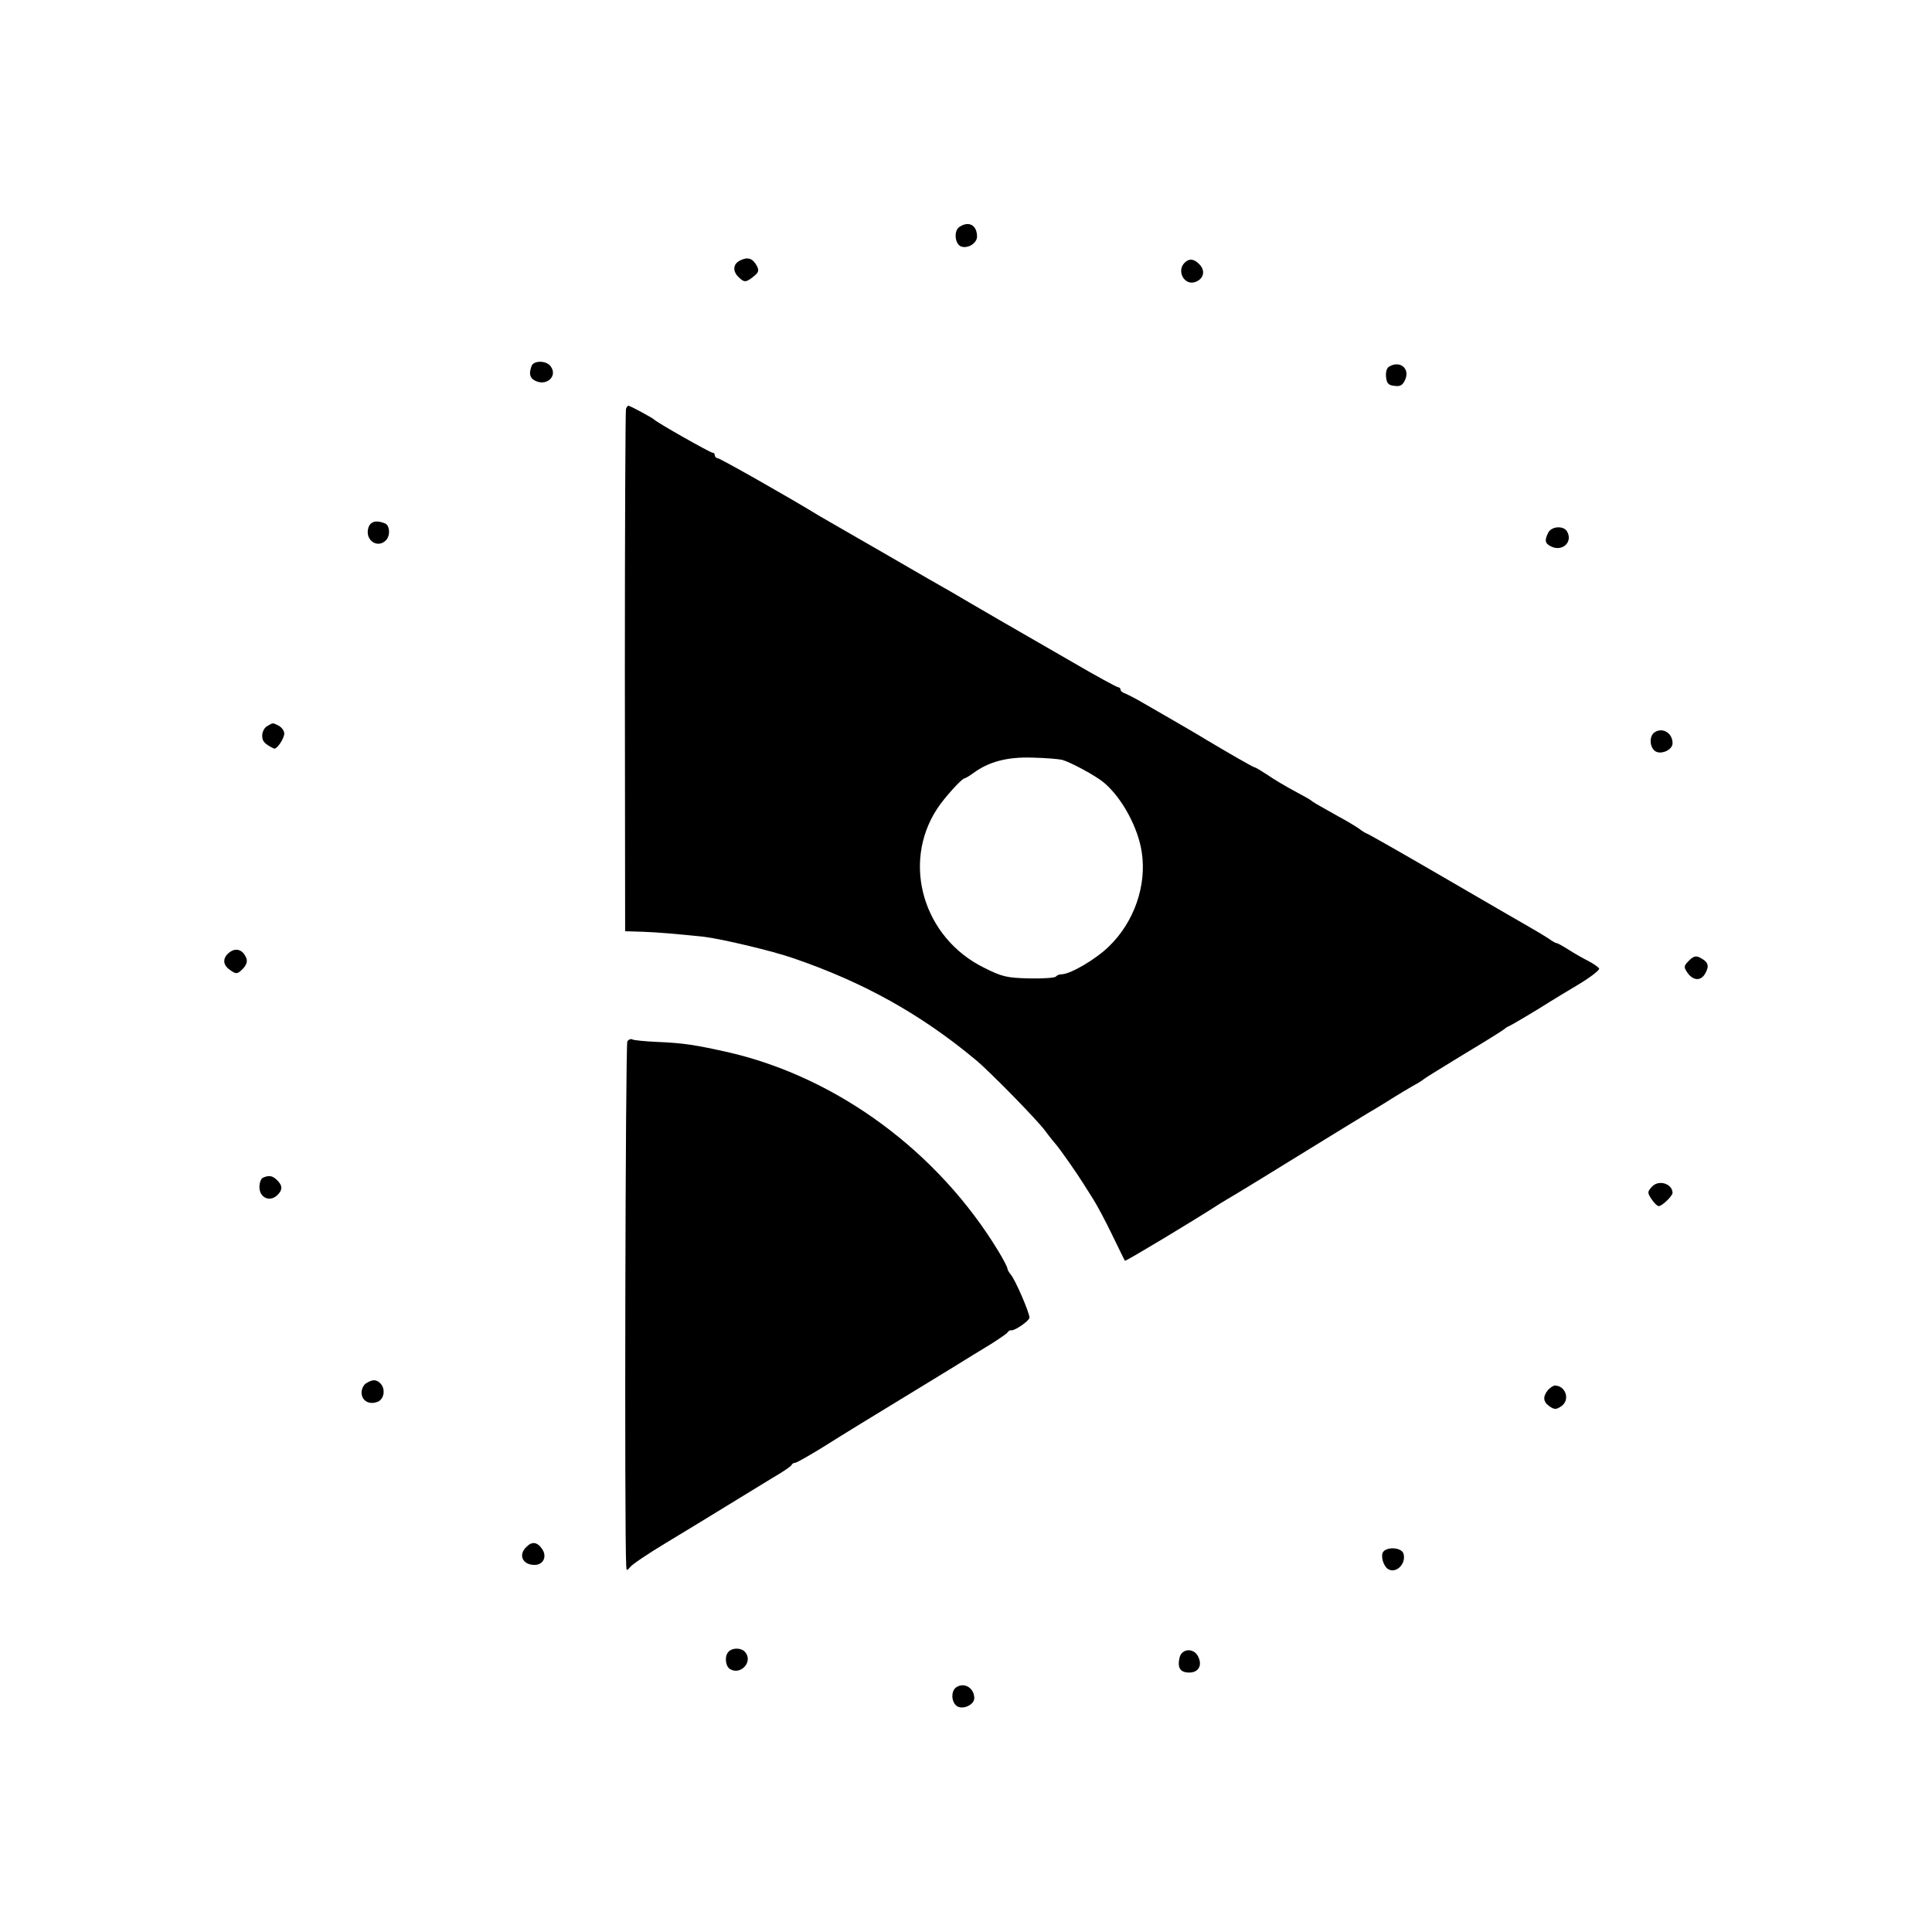
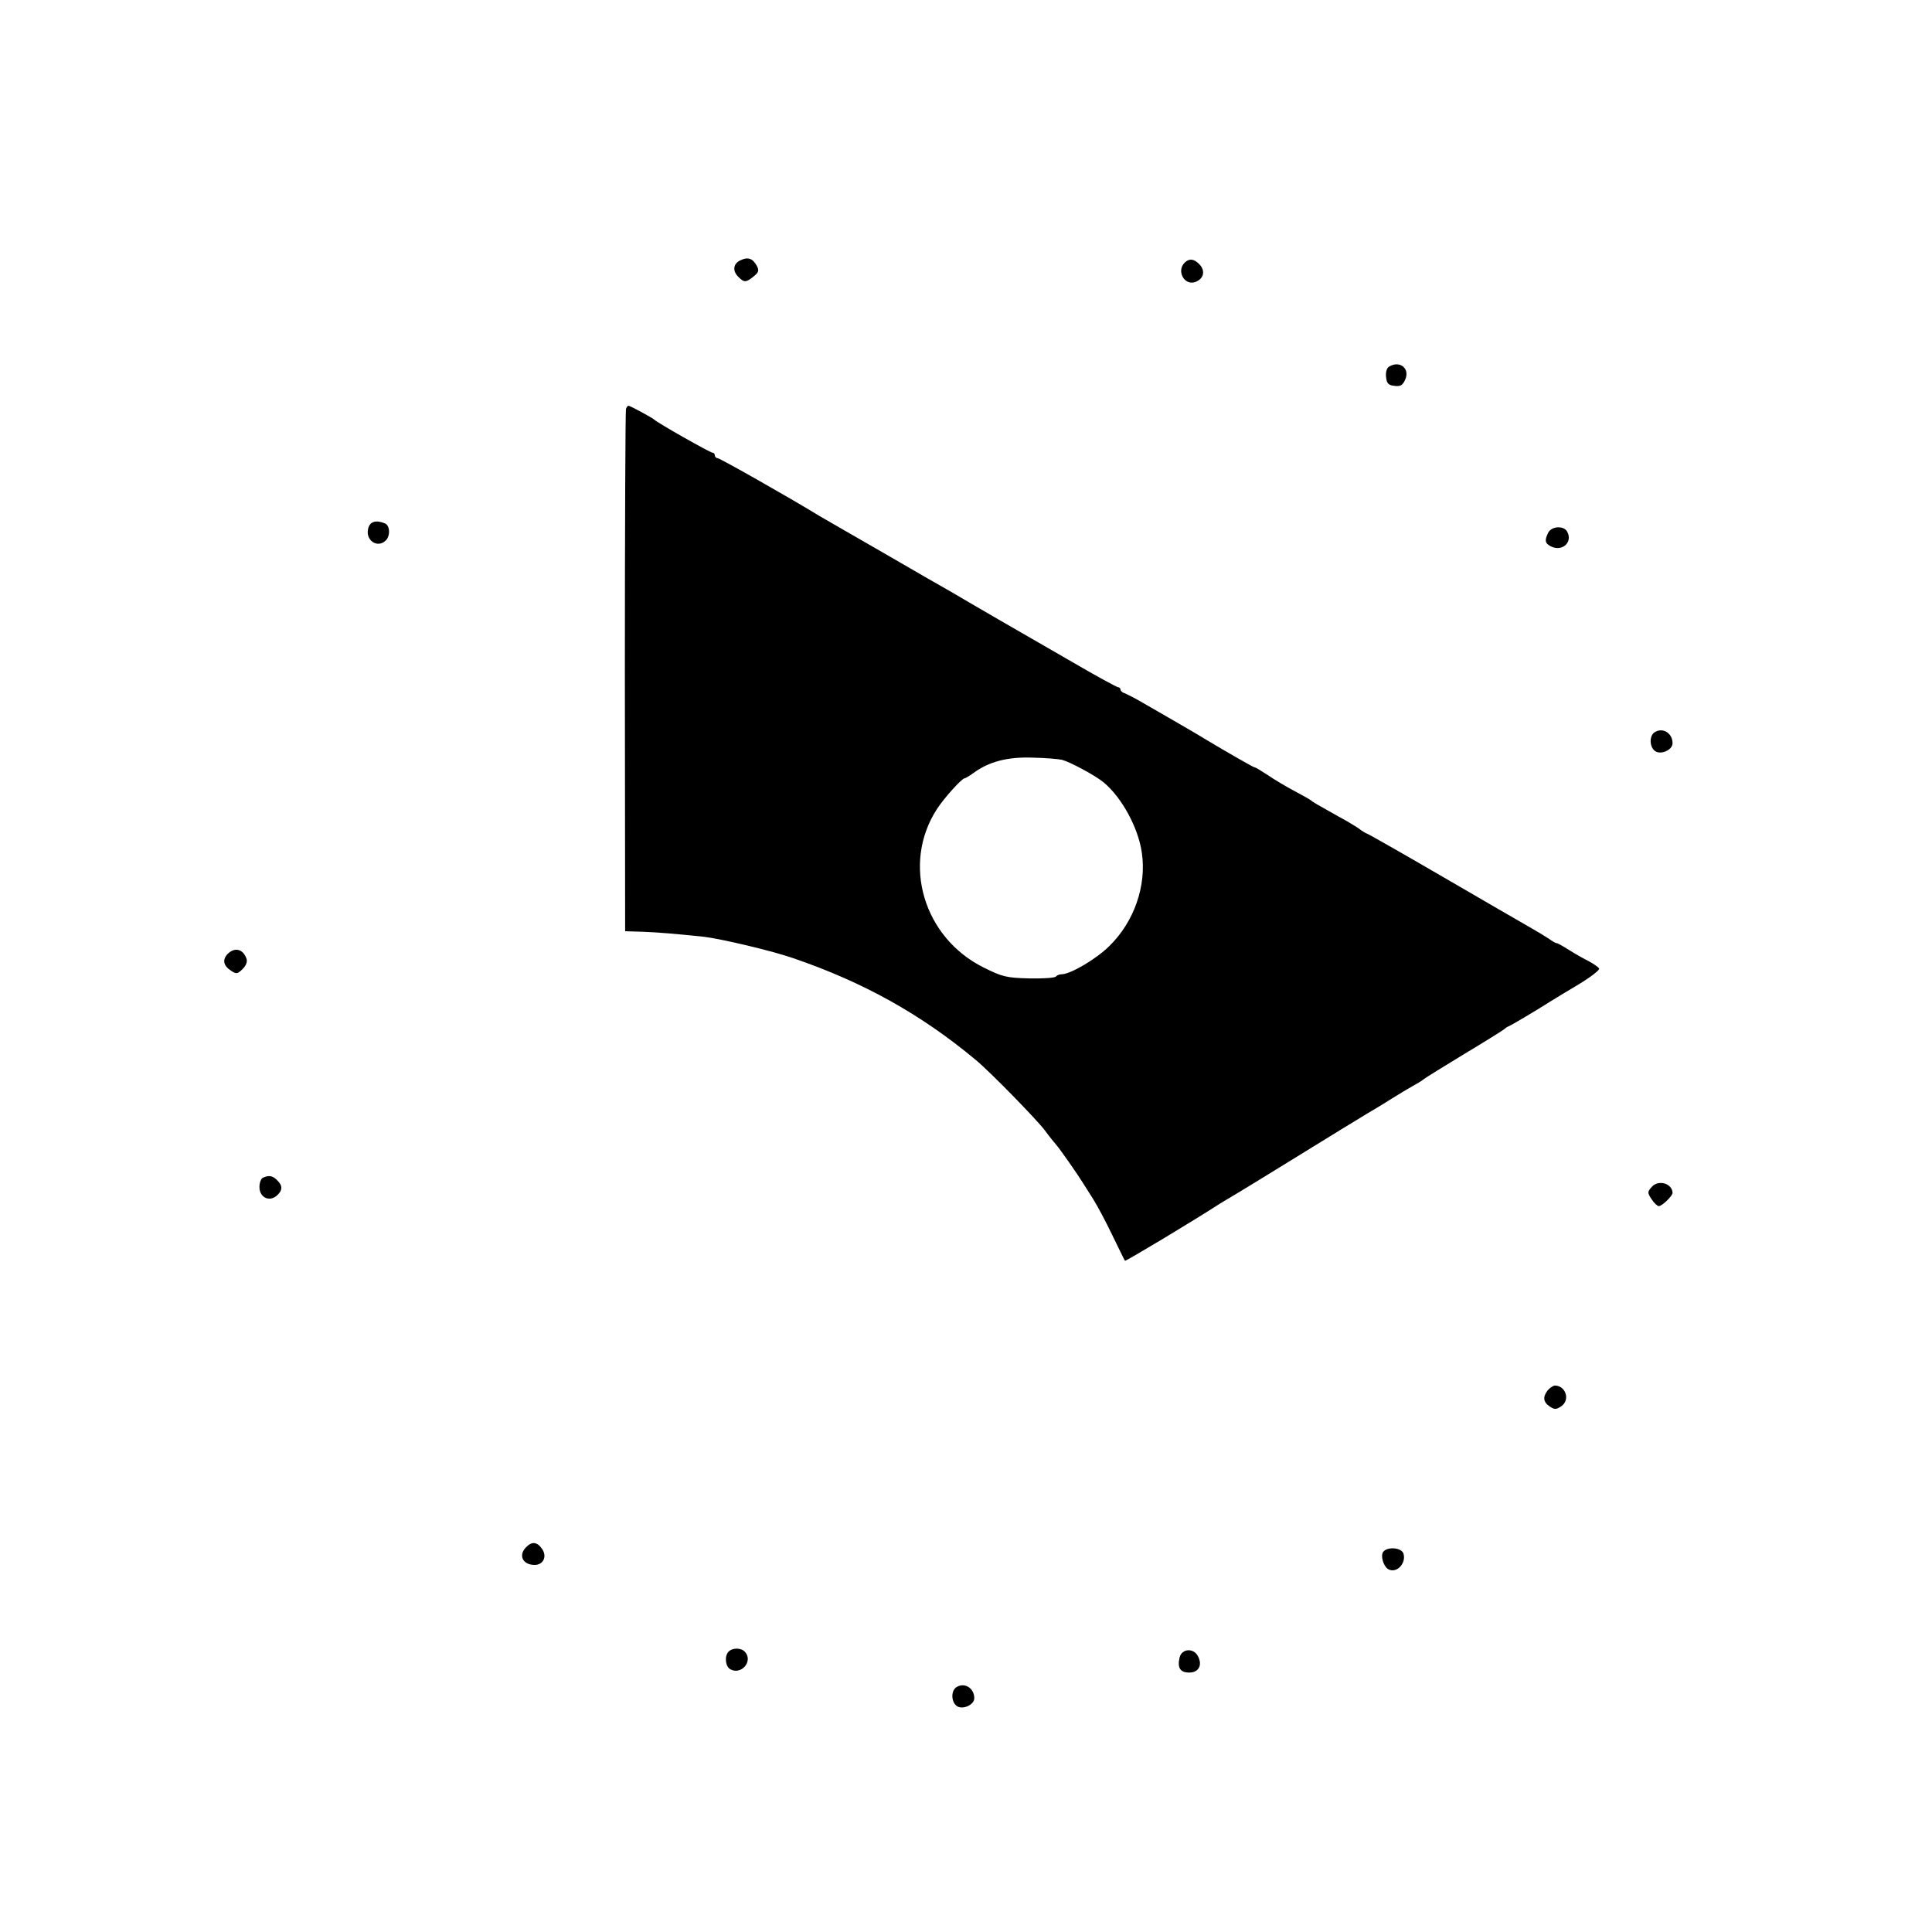
<svg xmlns="http://www.w3.org/2000/svg" version="1.0" width="700pt" height="700pt" viewBox="0 0 700 700" preserveAspectRatio="xMidYMid meet">
  <g transform="translate(0,700) scale(0.1,-0.1)" fill="#000000" stroke="none">
-     <path d="M3475 6177 c-20 -15 -15 -61 7 -70 25 -9 58 12 58 36 0 42 -31 58 -65 34z" />
    <path d="M2683 6057 c-27 -12 -30 -39 -7 -61 20 -20 27 -20 54 2 19 15 21 22 12 39 -15 27 -32 33 -59 20z" />
    <path d="M4292 6048 c-30 -30 -1 -83 38 -70 32 11 39 42 14 66 -19 19 -36 20 -52 4z" />
-     <path d="M1926 5674 c-10 -27 -7 -43 12 -53 42 -22 84 16 57 52 -15 21 -61 22 -69 1z" />
    <path d="M5032 5671 c-8 -5 -12 -21 -10 -37 2 -23 9 -30 30 -32 22 -3 30 2 39 22 19 41 -20 72 -59 47z" />
    <path d="M2268 5518 c-2 -7 -4 -436 -4 -952 l1 -940 65 -2 c56 -2 123 -8 220 -18 65 -8 248 -51 325 -78 254 -87 462 -203 660 -368 51 -42 221 -216 251 -256 16 -22 35 -45 41 -52 12 -13 77 -106 98 -140 6 -9 22 -35 36 -57 14 -22 45 -80 69 -130 24 -49 44 -91 46 -93 2 -3 255 149 344 207 14 8 34 21 45 27 11 6 59 36 107 65 212 131 413 254 423 259 5 3 28 17 50 31 22 14 56 34 75 45 19 10 37 22 40 25 3 3 68 43 145 90 77 46 142 87 145 90 3 3 10 8 15 10 11 4 111 64 150 89 13 8 60 37 104 63 45 27 78 53 75 58 -3 5 -20 17 -37 26 -18 9 -50 27 -72 41 -22 14 -42 25 -45 25 -3 -1 -16 7 -30 17 -14 9 -45 28 -70 42 -25 14 -166 96 -314 182 -148 86 -271 156 -274 156 -2 0 -16 8 -30 19 -15 10 -48 30 -73 43 -77 43 -94 53 -99 58 -3 3 -30 18 -60 34 -30 16 -74 42 -97 58 -23 15 -44 28 -48 28 -4 0 -100 55 -175 100 -8 5 -53 32 -100 59 -47 27 -105 61 -130 75 -25 15 -53 29 -62 33 -10 3 -18 9 -18 14 0 5 -4 9 -9 9 -4 0 -80 41 -167 92 -183 105 -383 221 -435 252 -20 11 -133 76 -250 144 -118 68 -221 127 -229 132 -111 68 -362 210 -370 210 -5 0 -10 5 -10 10 0 6 -4 10 -9 10 -8 0 -201 109 -211 120 -6 6 -87 50 -93 50 -3 0 -7 -6 -9 -12z m1580 -1271 c30 -8 121 -57 151 -82 66 -55 125 -164 138 -254 18 -120 -28 -252 -119 -340 -48 -47 -140 -101 -172 -101 -8 0 -17 -4 -20 -8 -3 -5 -46 -8 -96 -7 -83 2 -99 6 -165 39 -219 108 -299 377 -170 575 25 39 90 111 100 111 3 0 18 9 33 20 55 40 121 58 212 55 47 -1 95 -5 108 -8z" />
    <path d="M1334 5085 c-11 -43 34 -73 64 -43 17 17 15 55 -4 62 -33 13 -54 6 -60 -19z" />
    <path d="M5610 5071 c-14 -28 -13 -39 8 -50 41 -22 82 14 60 53 -12 22 -55 20 -68 -3z" />
-     <path d="M968 4369 c-10 -5 -18 -21 -18 -34 0 -21 8 -30 42 -47 10 -5 37 34 38 54 0 10 -9 22 -19 28 -23 12 -22 12 -43 -1z" />
+     <path d="M968 4369 z" />
    <path d="M5997 4348 c-21 -11 -22 -51 -2 -68 20 -17 65 2 65 27 0 36 -34 58 -63 41z" />
    <path d="M825 3544 c-20 -21 -16 -43 12 -61 19 -13 24 -12 42 6 13 13 18 27 14 38 -13 35 -42 42 -68 17z" />
-     <path d="M6119 3519 c-18 -18 -19 -23 -6 -42 21 -31 50 -33 66 -3 15 27 10 41 -19 56 -15 8 -24 6 -41 -11z" />
-     <path d="M2273 3227 c-7 -9 -11 -1795 -4 -1901 1 -18 2 -18 14 -4 6 9 64 48 127 86 63 38 165 100 225 137 61 37 137 84 170 104 33 19 62 39 63 43 2 5 8 8 13 8 5 0 47 24 93 52 46 29 106 66 132 82 77 47 241 147 339 207 50 31 115 71 145 89 30 19 58 38 61 43 3 5 9 8 13 7 13 -2 66 35 66 46 0 18 -51 136 -67 155 -7 8 -13 19 -13 23 0 5 -15 34 -34 65 -218 358 -580 625 -971 717 -124 28 -168 35 -265 39 -44 2 -84 6 -89 9 -5 3 -13 0 -18 -7z" />
    <path d="M953 2733 c-7 -2 -13 -18 -13 -34 0 -37 35 -55 63 -31 21 19 22 36 1 56 -16 16 -29 19 -51 9z" />
    <path d="M5985 2700 c-16 -18 -17 -21 -1 -45 9 -14 21 -25 26 -25 12 0 50 37 50 48 -1 34 -51 49 -75 22z" />
-     <path d="M1328 1989 c-10 -5 -18 -21 -18 -34 0 -30 27 -46 58 -34 24 9 30 47 10 67 -14 14 -27 15 -50 1z" />
    <path d="M5608 1963 c-19 -24 -17 -43 7 -59 18 -12 24 -11 42 1 33 23 16 74 -23 75 -6 0 -18 -8 -26 -17z" />
    <path d="M1906 1394 c-29 -29 -12 -64 31 -64 32 0 46 31 27 58 -18 26 -37 28 -58 6z" />
    <path d="M5012 1378 c-11 -14 0 -52 17 -63 30 -18 67 20 56 56 -7 22 -57 26 -73 7z" />
    <path d="M2640 1016 c-16 -16 -12 -54 6 -64 39 -22 83 28 54 62 -13 16 -45 17 -60 2z" />
    <path d="M4274 995 c-9 -38 2 -55 35 -55 34 0 49 27 31 60 -16 30 -58 27 -66 -5z" />
    <path d="M3467 888 c-21 -11 -22 -51 -2 -68 20 -17 65 2 65 27 0 36 -34 58 -63 41z" />
  </g>
</svg>